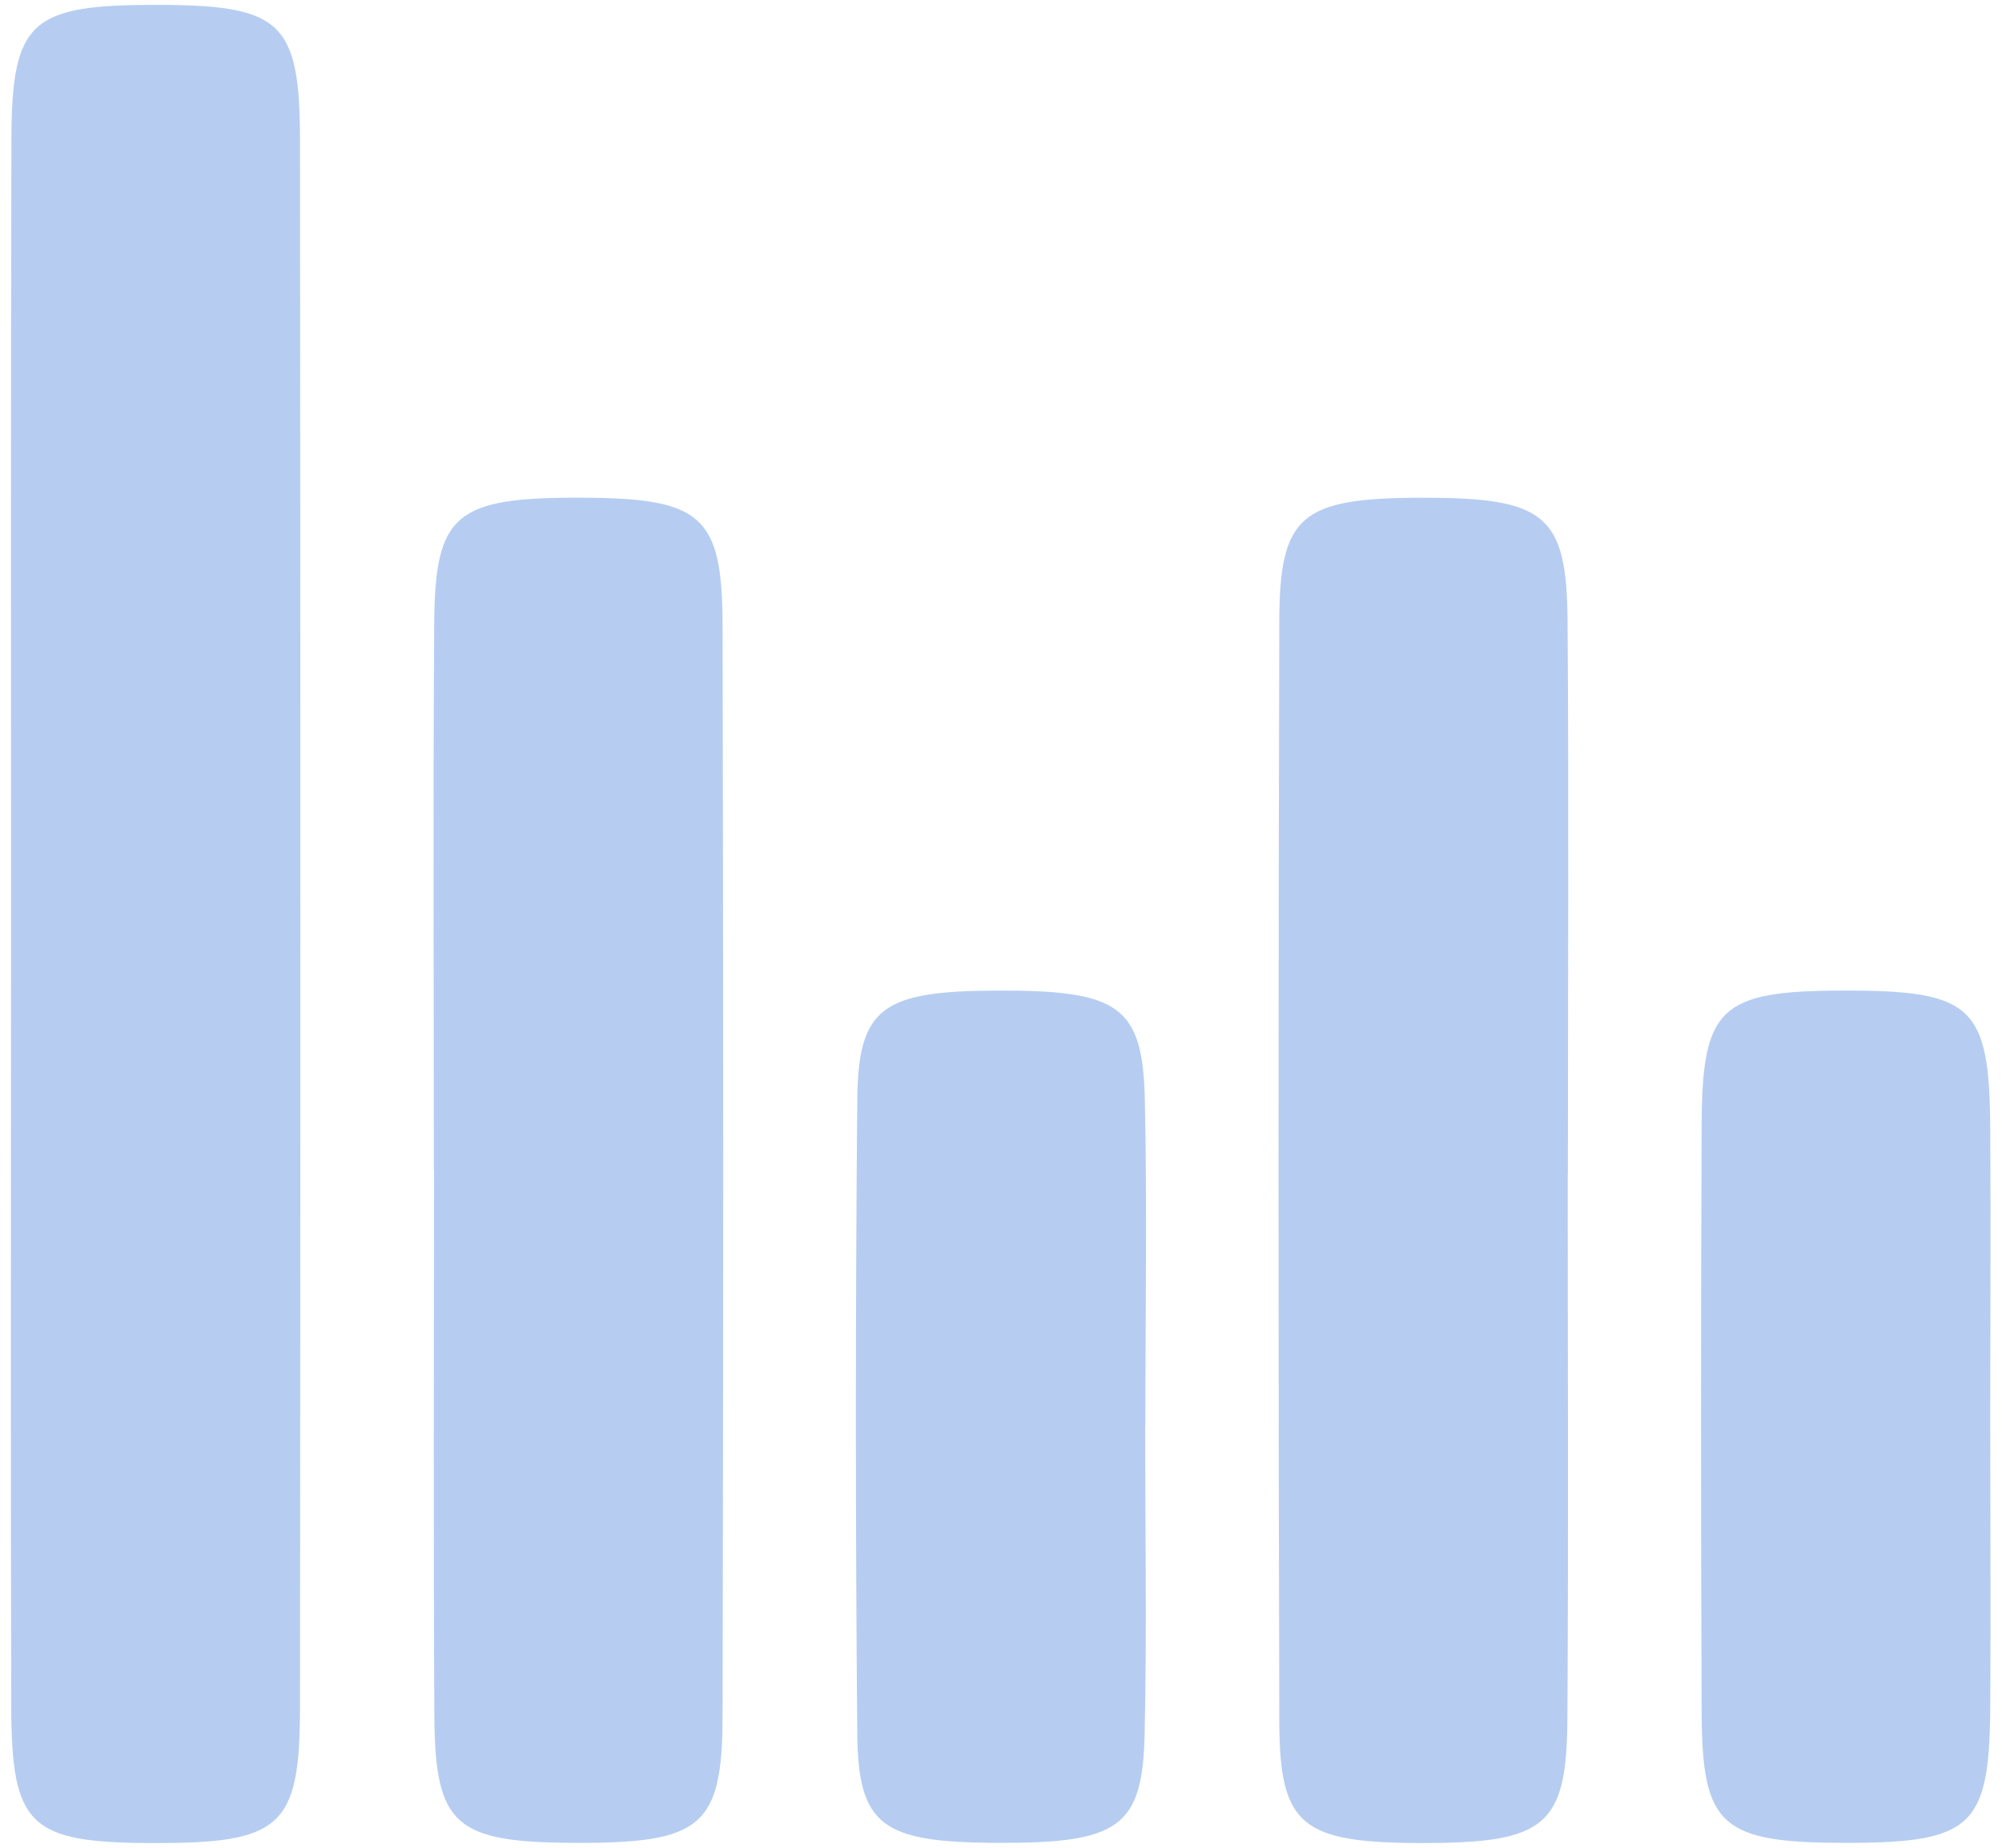
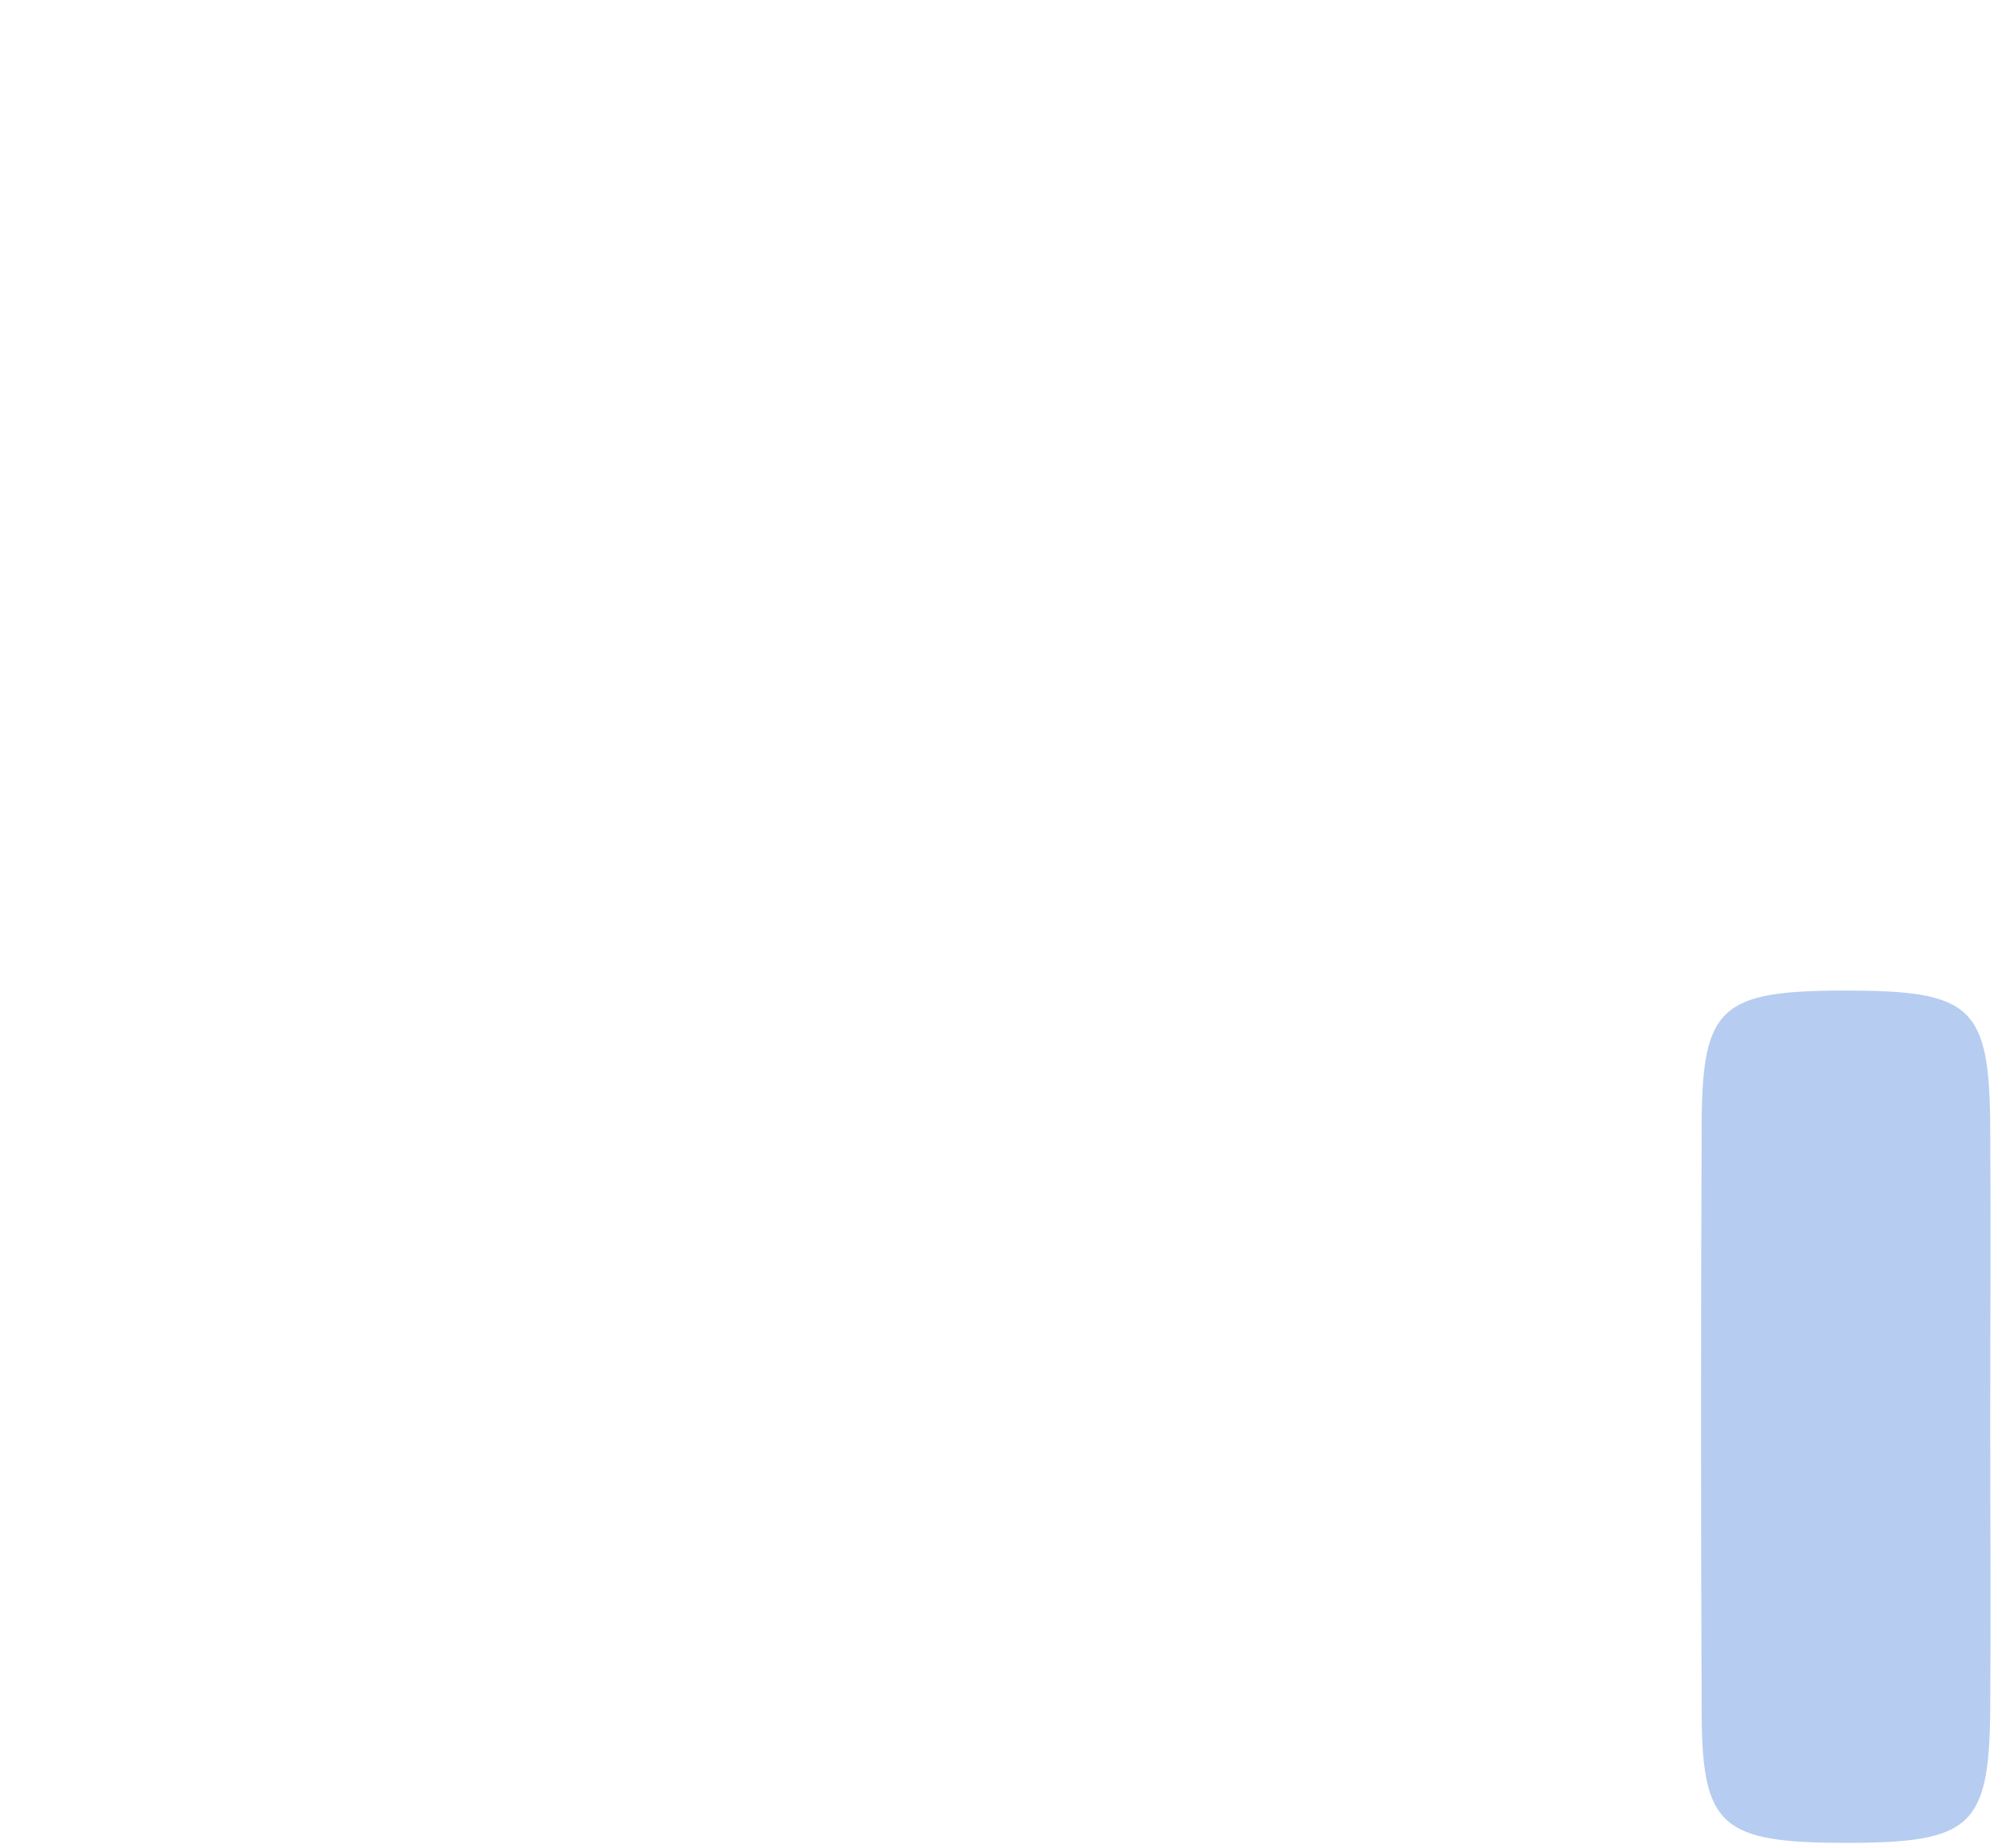
<svg xmlns="http://www.w3.org/2000/svg" width="117" height="108" viewBox="0 0 117 108" fill="none">
  <g clip-path="url(#clip0_832_658)">
-     <path d="M0.646 53.986C0.646 38.732 0.627 23.478 0.666 8.224C0.686 1.185 1.764 0.256 9.366 0.285C16.444 0.315 17.532 1.304 17.532 8.244C17.561 38.761 17.561 69.269 17.532 99.787C17.532 106.816 16.424 107.755 8.822 107.726C1.734 107.696 0.676 106.717 0.656 99.767C0.617 84.513 0.646 69.25 0.646 53.996V53.986Z" fill="#B6CDF1" />
-     <path d="M25.354 68.407C25.354 57.78 25.305 47.153 25.374 36.525C25.413 30.01 26.59 29.061 34.054 29.091C41.004 29.121 42.209 30.129 42.229 36.515C42.279 57.77 42.279 79.025 42.229 100.28C42.219 106.785 40.994 107.744 33.55 107.714C26.59 107.684 25.423 106.686 25.384 100.29C25.324 89.662 25.364 79.035 25.364 68.407H25.354Z" fill="#B6CDF1" />
-     <path d="M91.62 68.636C91.62 79.263 91.669 89.89 91.6 100.518C91.56 106.726 90.305 107.715 83.207 107.725C76.059 107.725 74.774 106.746 74.764 100.577C74.705 79.154 74.705 57.721 74.764 36.299C74.784 30.08 76.049 29.102 83.157 29.092C90.285 29.092 91.56 30.08 91.61 36.239C91.689 47.035 91.63 57.84 91.63 68.636H91.62Z" fill="#B6CDF1" />
-     <path d="M66.926 83.316C66.926 89.317 67.025 95.317 66.896 101.318C66.778 106.815 65.403 107.744 58.246 107.714C51.563 107.685 50.15 106.726 50.1 101.328C49.991 88.981 49.991 76.633 50.1 64.295C50.15 58.888 51.553 57.929 58.236 57.899C65.403 57.87 66.788 58.799 66.906 64.285C67.045 70.622 66.936 76.969 66.936 83.316H66.926Z" fill="#B6CDF1" />
    <path d="M116.313 82.94C116.313 88.594 116.353 94.259 116.313 99.914C116.254 106.745 115.216 107.704 107.999 107.714C100.614 107.724 99.477 106.784 99.448 100.161C99.398 88.673 99.398 77.186 99.448 65.698C99.477 58.867 100.545 57.908 107.752 57.898C115.275 57.889 116.274 58.798 116.313 65.965C116.353 71.62 116.313 77.285 116.313 82.94Z" fill="#B6CDF1" />
  </g>
  <defs>
    <clipPath id="clip0_832_658">
      <rect width="115.685" height="107.43" fill="white" transform="translate(0.653 0.285)" />
    </clipPath>
  </defs>
</svg>